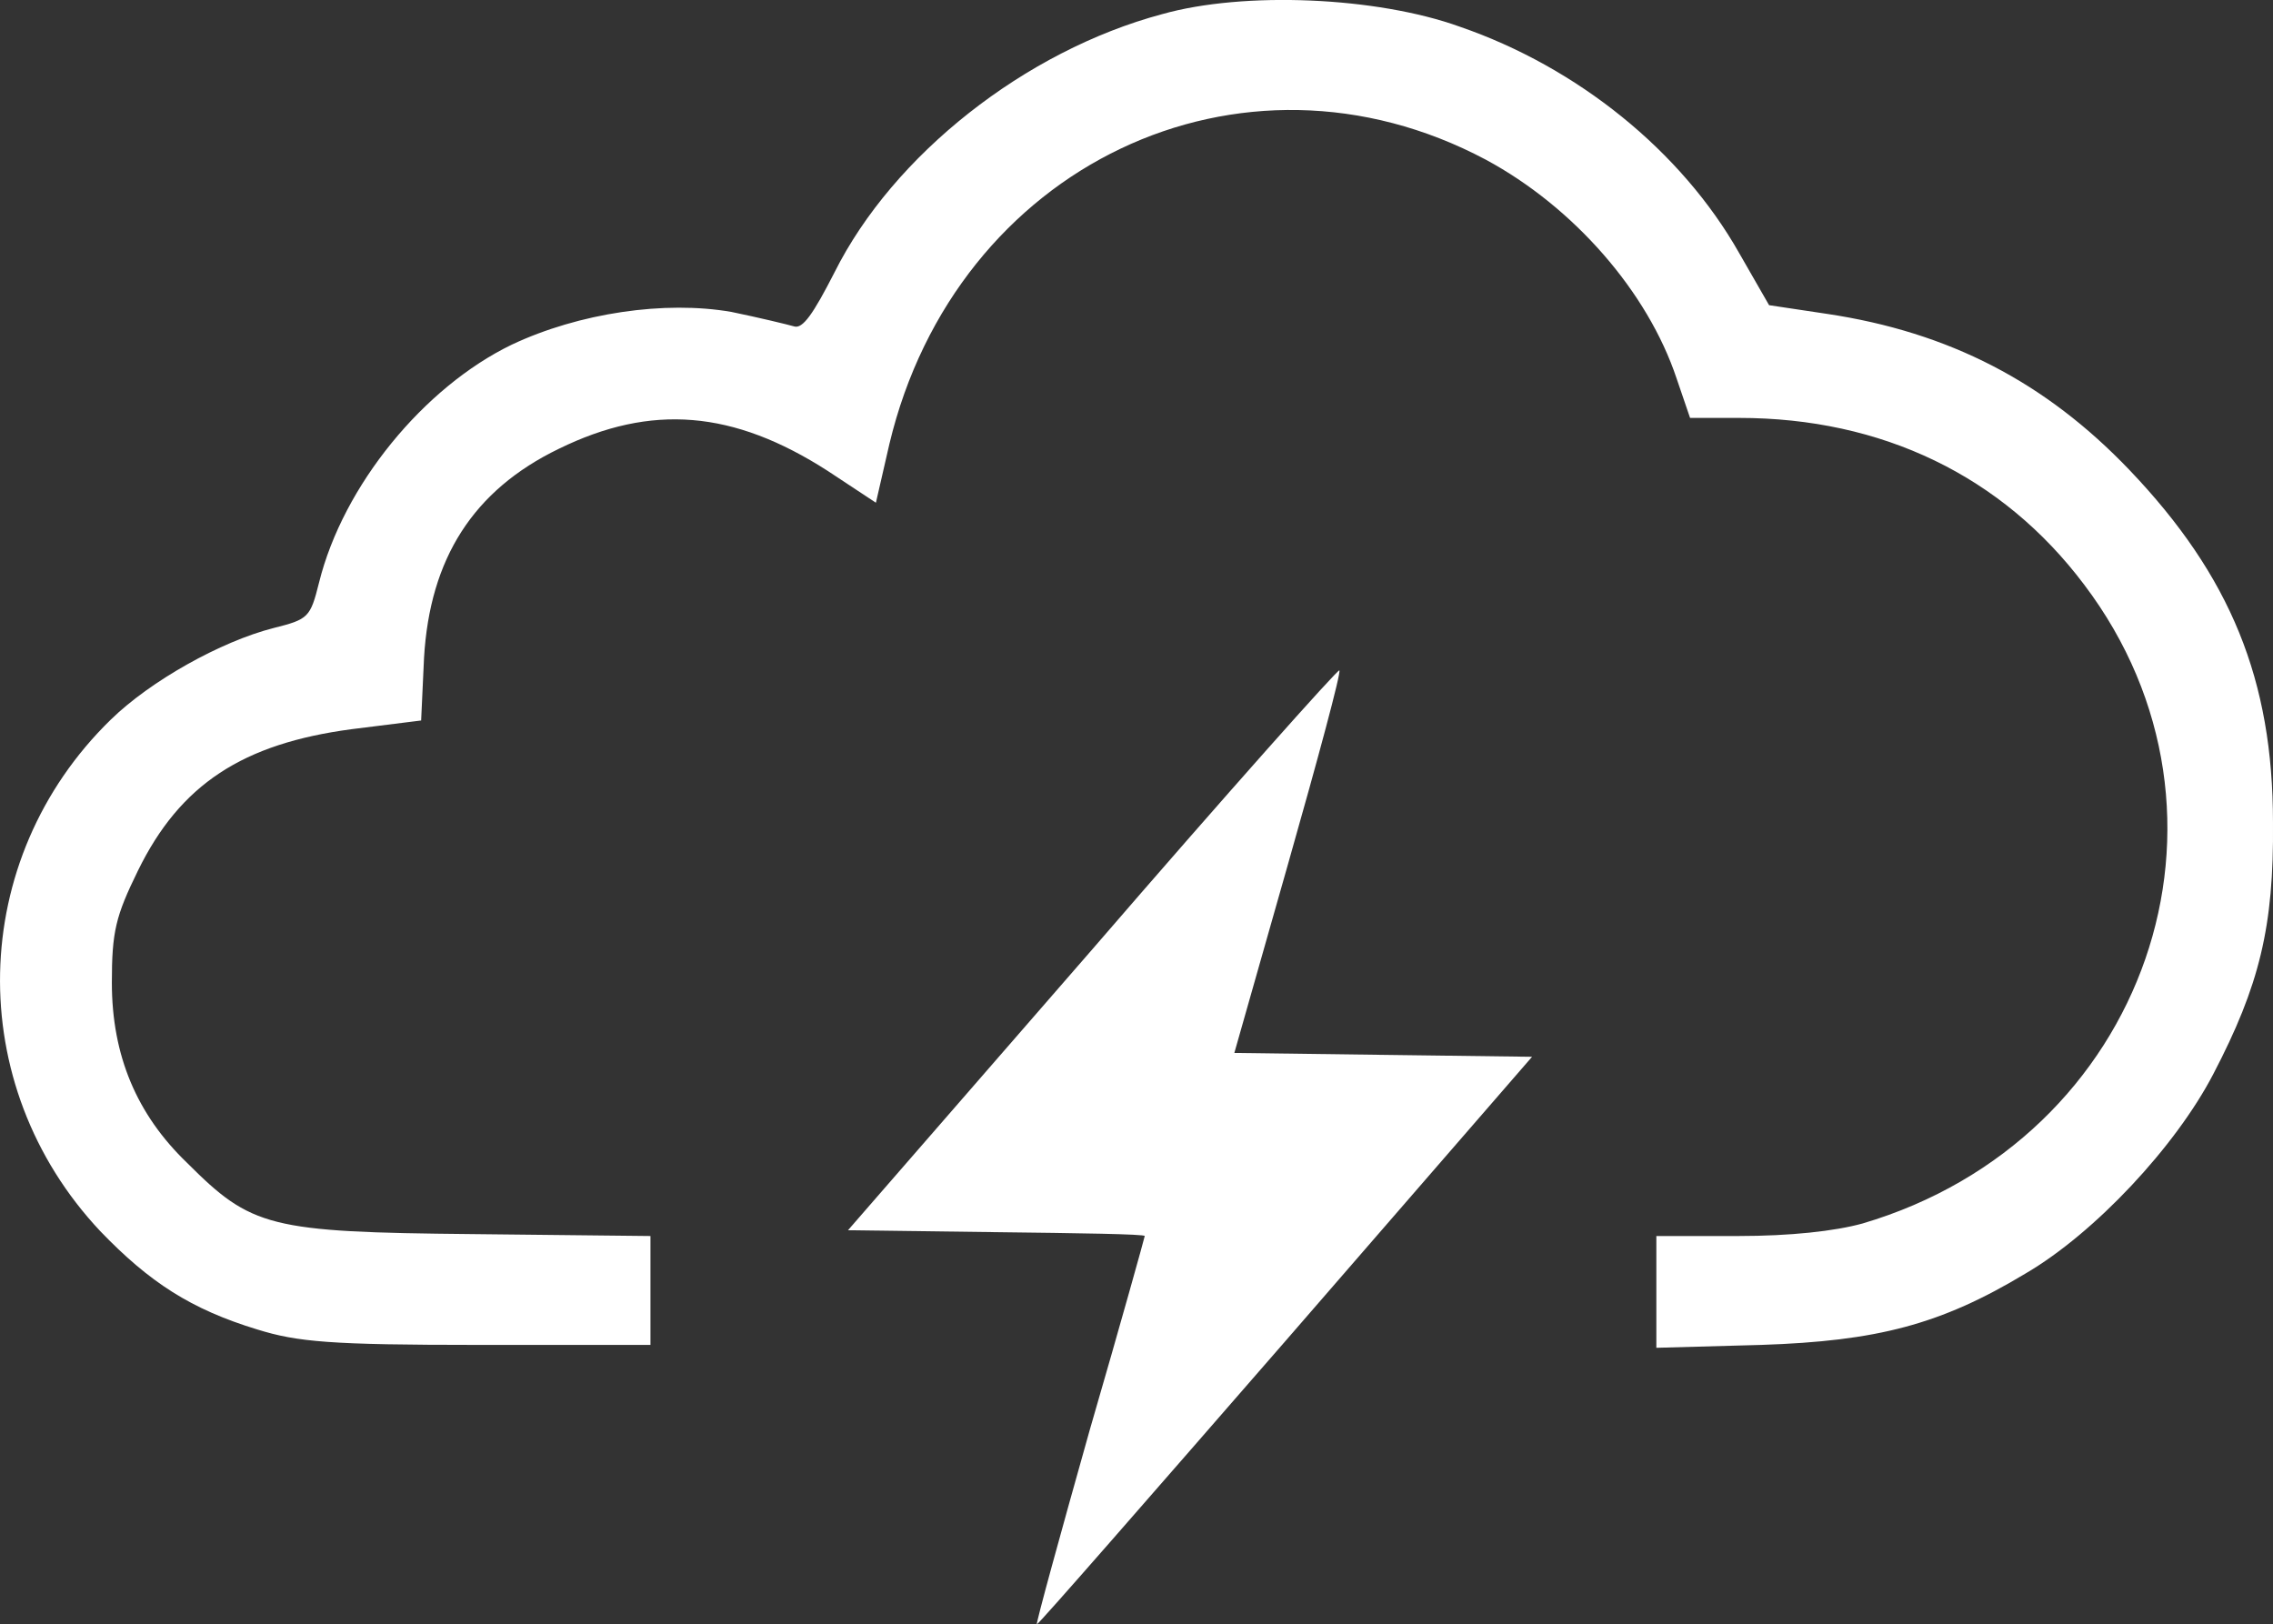
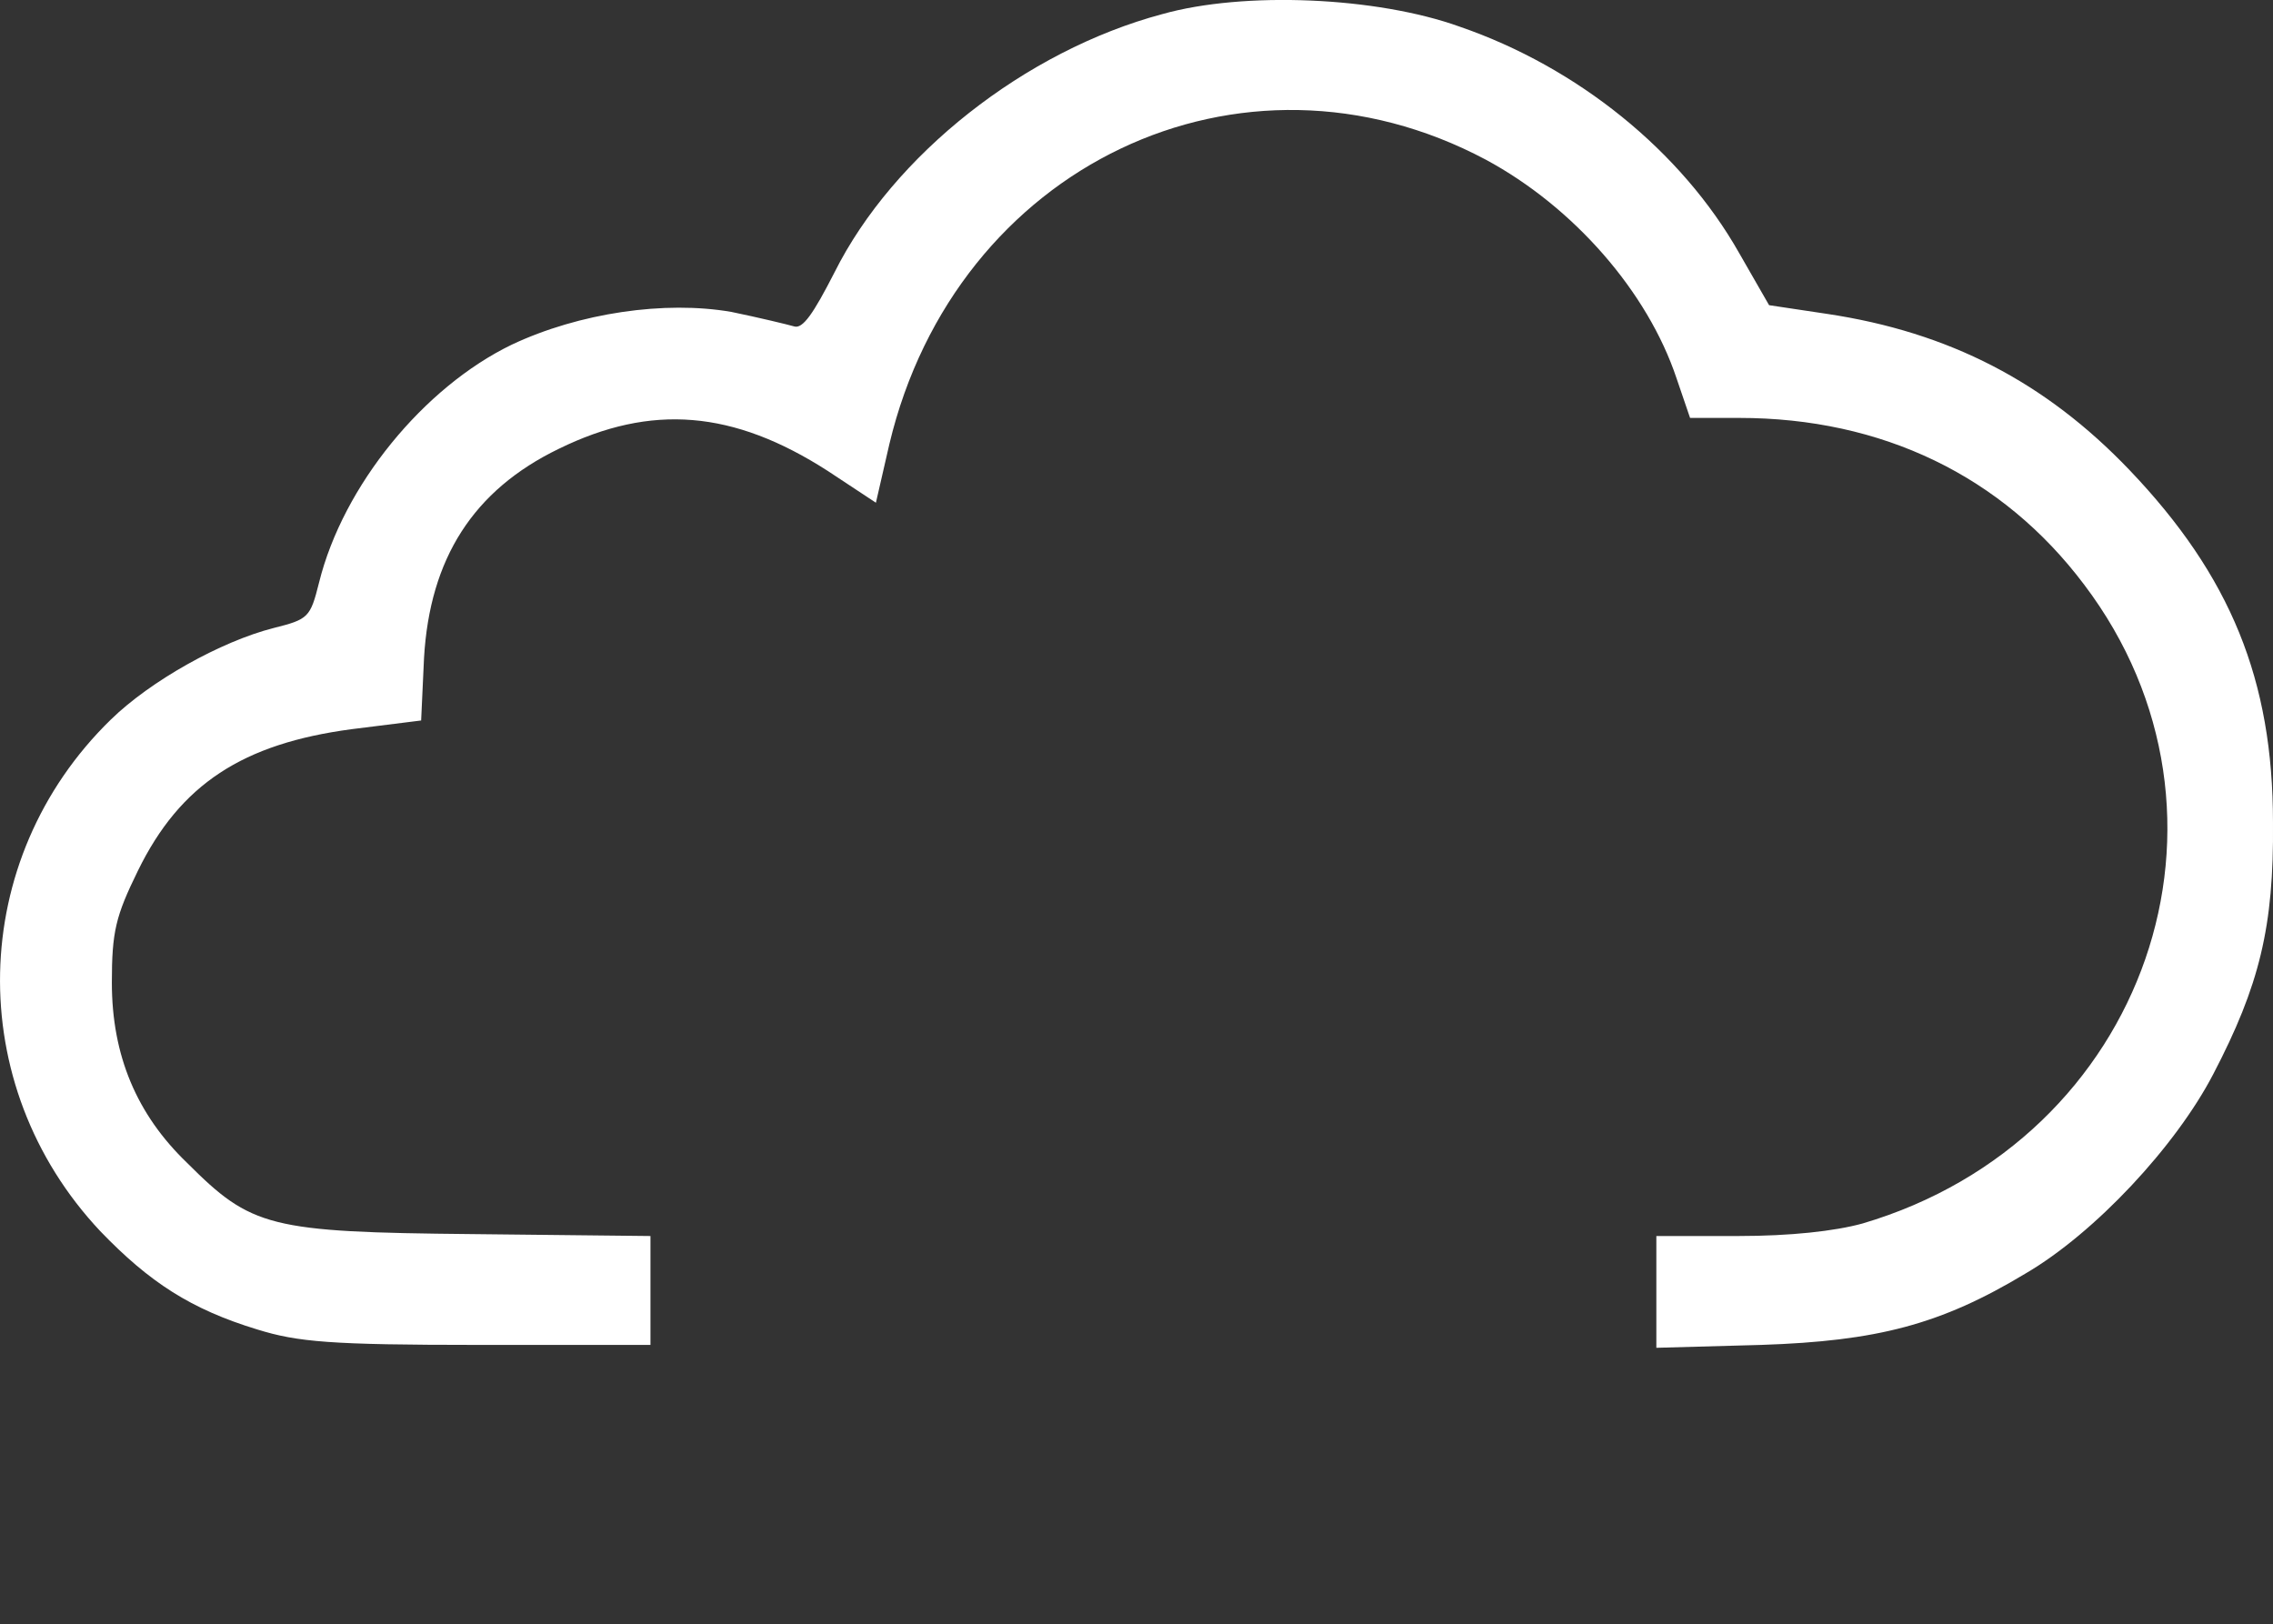
<svg xmlns="http://www.w3.org/2000/svg" id="Layer_1" data-name="Layer 1" viewBox="0 0 235.91 168.57">
  <rect x="0" y="0" width="235.91" height="168.57" fill="#333333" stroke="none" />
  <defs>
    <style>
      .cls-1 {
        fill: #fff;
      }
    </style>
  </defs>
  <path class="cls-1" d="m120.61,1.47c-14.2,3.8-27.9,14.6-34,26.8-2.2,4.3-3.3,5.9-4.2,5.6-.7-.2-3.6-.9-6.5-1.5-6.9-1.2-15.8.1-22.8,3.4-9.1,4.4-17.5,14.6-20,24.7-.9,3.6-1.1,3.8-4.7,4.7-5.5,1.4-12.8,5.5-16.9,9.5-14.9,14.5-15.4,37.9-1.1,53.1,5.1,5.3,9.4,8.1,16.3,10.2,4.2,1.3,7.6,1.6,22.9,1.6h17.9v-11.3l-18.5-.2c-21.1-.2-22.9-.7-29.6-7.4-5.2-5-7.8-11.1-7.8-18.7,0-5.3.4-6.9,2.7-11.6,4.4-9,10.9-13.2,22.2-14.7l7.2-.9.3-6.5c.6-10.3,5.1-17.4,14-21.7,9.6-4.7,18.1-4,27.9,2.3l5,3.3,1.4-6.1c6.9-28.9,36.5-43,61.9-29.5,9.1,4.9,16.8,13.7,19.8,22.7l1.4,4.1h5.1c14.8,0,27.3,6,35.8,17.3,18.1,23.9,6.5,57.6-23,66.3-2.9.8-7.5,1.3-12.9,1.3h-8.5v11.6l10.9-.3c12-.4,18.6-2.1,27.4-7.4,7.2-4.2,15.6-13.2,19.5-20.7,4.8-9.2,6.3-15.3,6.2-26.1,0-14.8-4.4-25.6-14.9-36.6-8.7-9.1-18.7-14.3-31.4-16.2l-6-.9-3.1-5.4c-6-10.6-16.8-19.3-29-23.5-8.6-3.1-22.4-3.7-30.9-1.3Z" />
-   <path class="cls-1" d="m113.41,98.47l-25.4,29.2,15.4.2c8.5.1,15.4.2,15.4.4,0,.1-2.5,9.1-5.7,20.1-3.1,11-5.6,20.1-5.5,20.2.1.1,11.7-13.2,25.8-29.4l25.6-29.5-15.5-.2-15.4-.2,5.6-19.7c3.1-10.9,5.5-19.8,5.3-20-.1-.2-11.7,12.8-25.6,28.9Z" />
</svg>